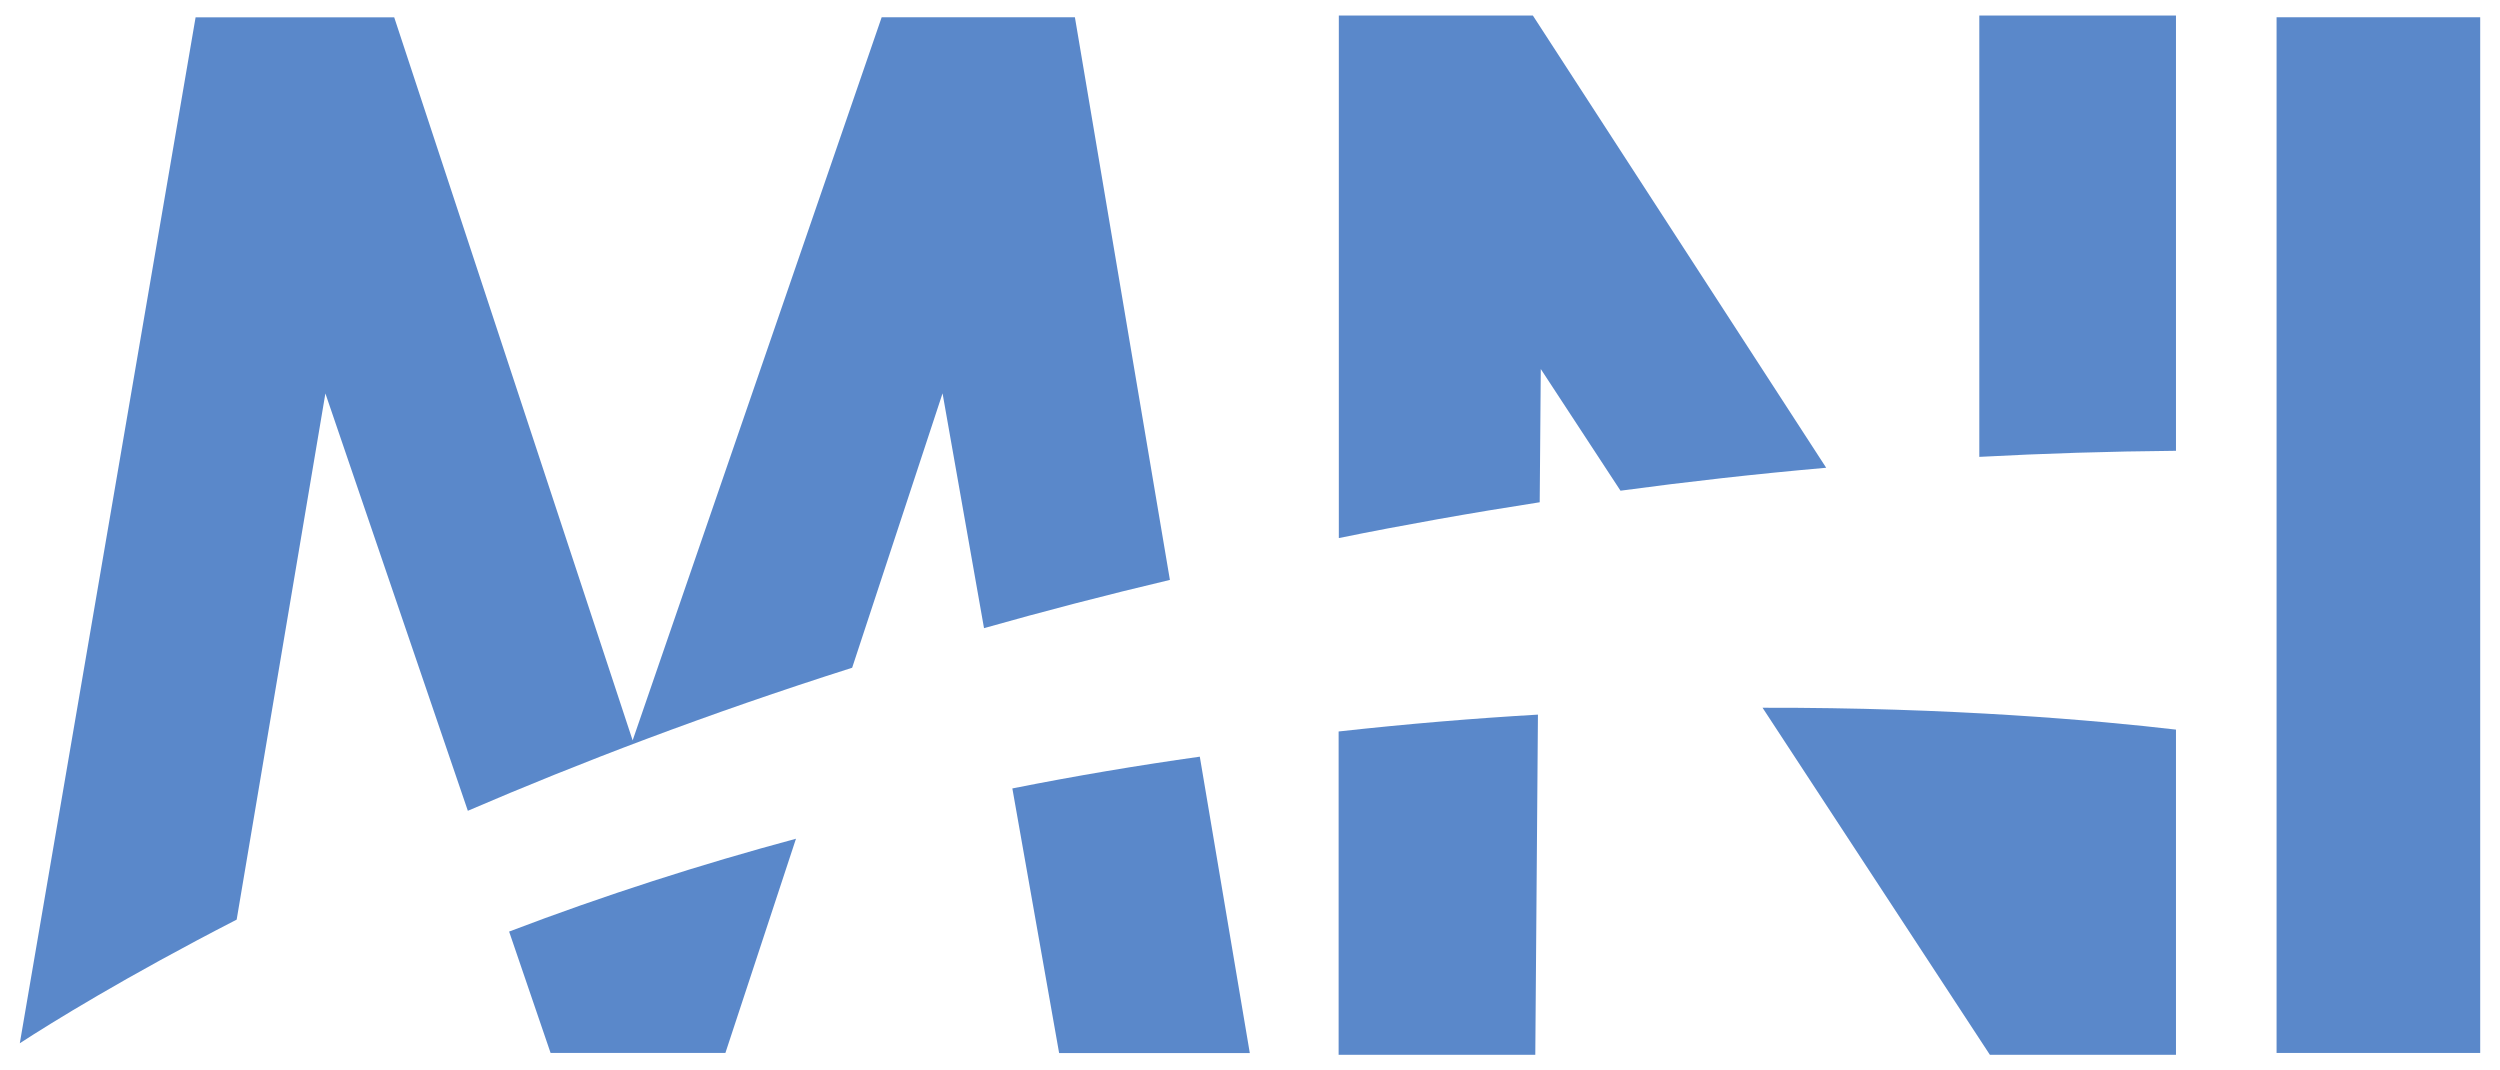
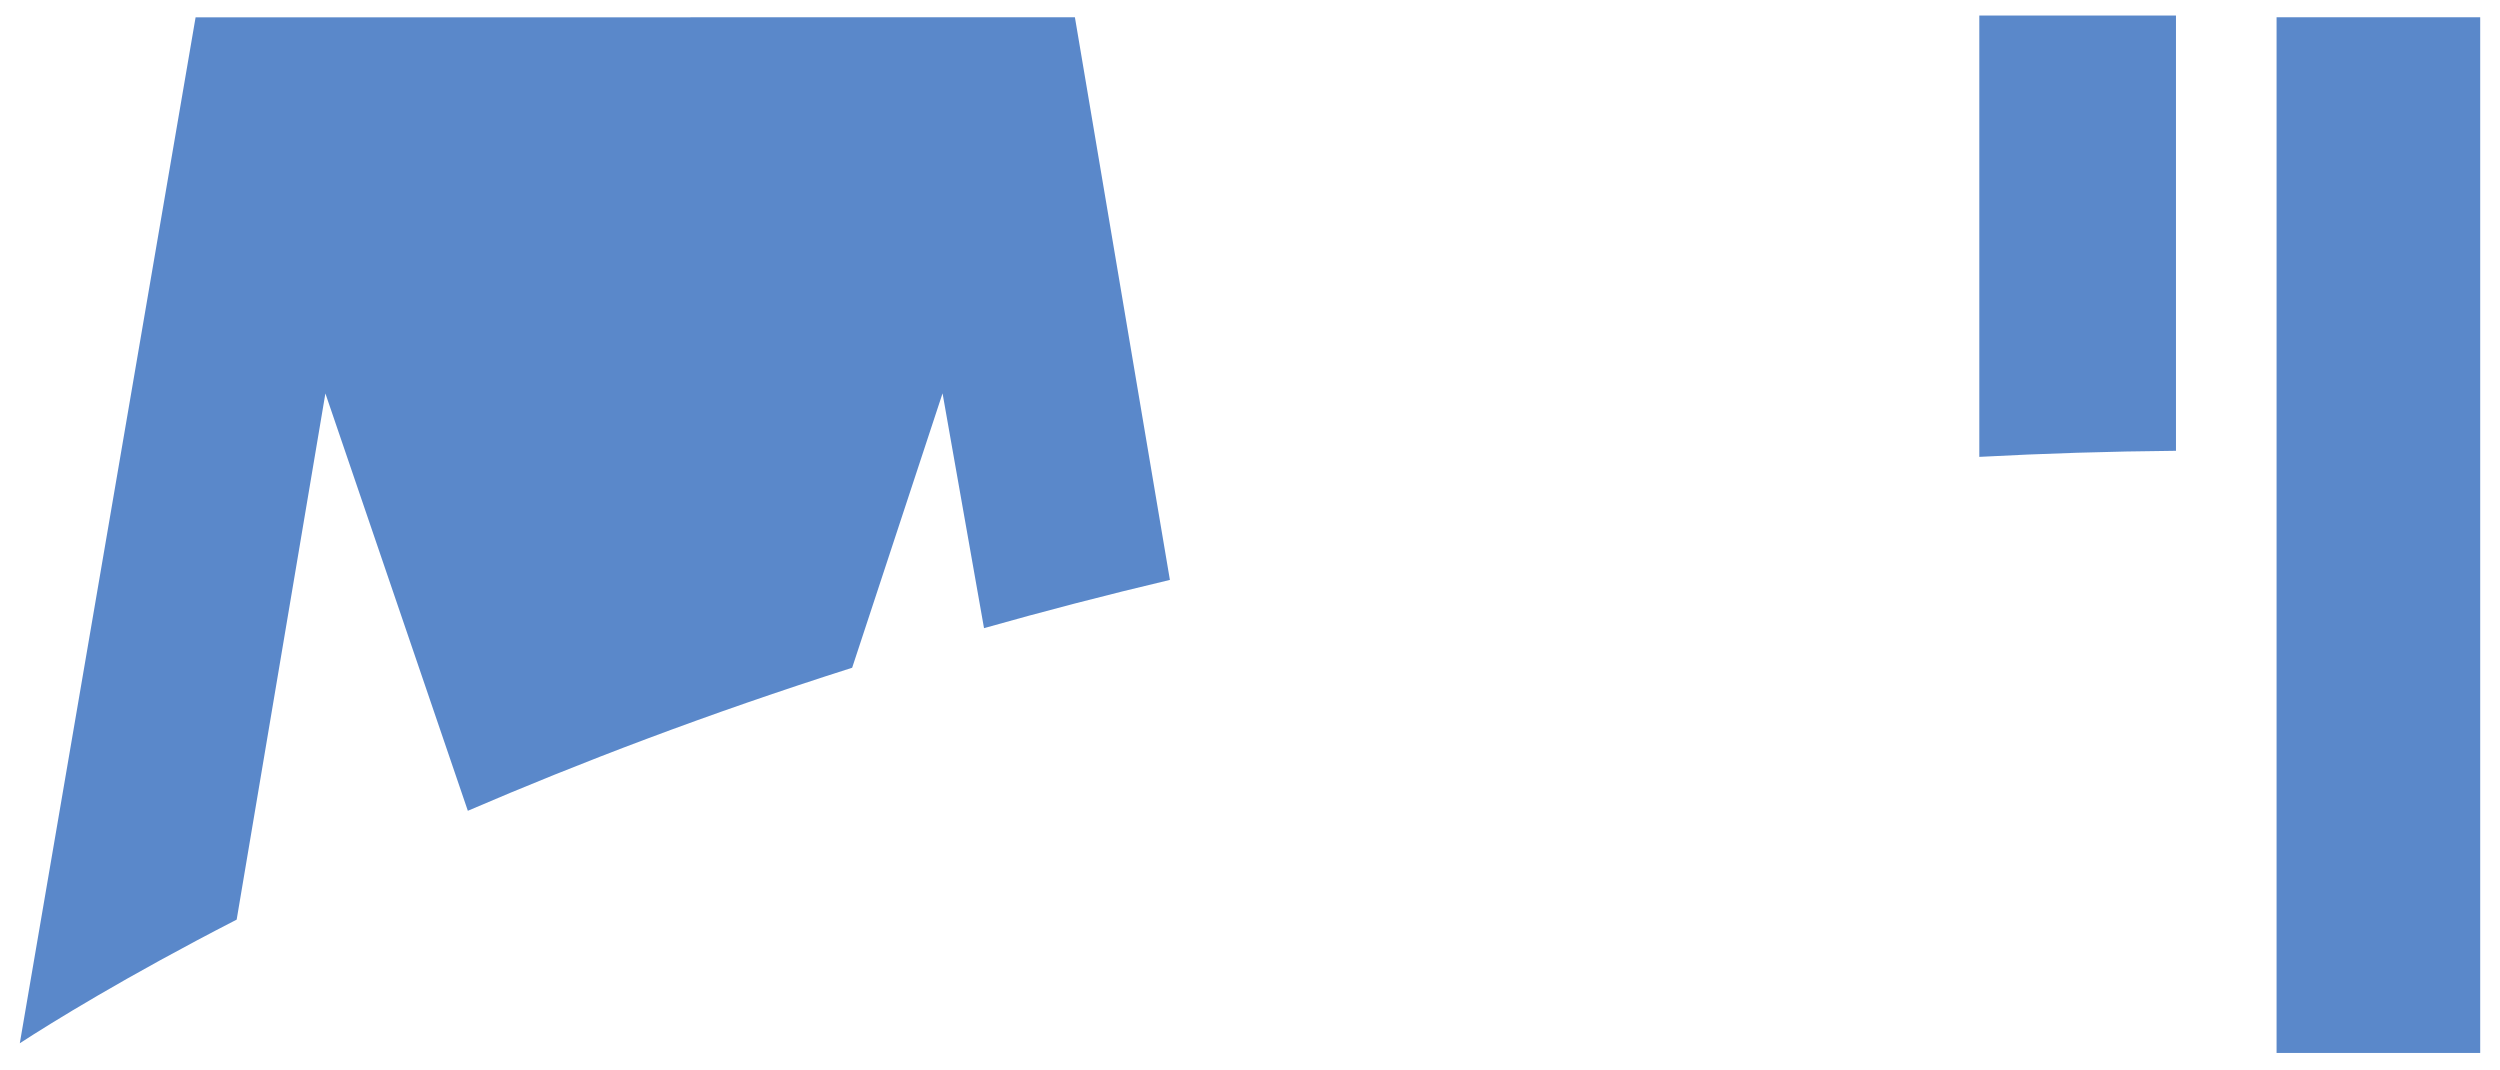
<svg xmlns="http://www.w3.org/2000/svg" version="1.1" id="mni" x="0px" y="0px" width="1916.5px" height="820.5px" viewBox="0 0 1916.5 820.5" enable-background="new 0 0 1916.5 820.5" xml:space="preserve">
  <rect x="1745.218" y="13.233" fill="#5A88CA" width="156.101" height="793.957" />
-   <path fill="#5A88CA" d="M390.289,714.146l31.791,93.044h134.005l54.113-164.219C537.371,662.589,463.792,686.113,390.289,714.146z" />
-   <path fill="#5A88CA" d="M181.428,704.979l68.018-403.368l109.202,319.942c84.702-36.45,183.309-74.255,294.615-109.652   l69.295-210.364l31.791,180.001c45.695-12.927,93.271-25.328,142.498-36.979L824.02,13.233H675.886L484.986,567.591L302.205,13.309   H149.938L15.182,799.75C38.931,784.343,95.523,749.17,181.428,704.979z" />
-   <path fill="#5A88CA" d="M776.069,604.417l35.85,202.849H958.1l-38.33-227.198C872.796,586.681,824.771,594.723,776.069,604.417z" />
-   <path fill="#5A88CA" d="M1180.339,385.034l0.826-102.138l61.103,93.27c51.258-6.914,103.793-12.852,157.68-17.587l-224.87-346.698   h-148.735v400.586C1076.021,402.396,1127.428,393.227,1180.339,385.034z" />
+   <path fill="#5A88CA" d="M181.428,704.979l68.018-403.368l109.202,319.942c84.702-36.45,183.309-74.255,294.615-109.652   l69.295-210.364l31.791,180.001c45.695-12.927,93.271-25.328,142.498-36.979L824.02,13.233H675.886L302.205,13.309   H149.938L15.182,799.75C38.931,784.343,95.523,749.17,181.428,704.979z" />
  <path fill="#5A88CA" d="M1668.105,345.577V11.881h-150.765v338.355C1566.645,347.606,1616.925,346.028,1668.105,345.577z" />
-   <path fill="#5A88CA" d="M1026.191,560.751v247.868h150.765l2.029-260.795C1130.134,550.681,1079.026,554.889,1026.191,560.751z" />
-   <path fill="#5A88CA" d="M1351.17,542.563l174.289,266.057h142.646V559.323C1608.282,552.334,1496.146,542.263,1351.17,542.563z" />
</svg>